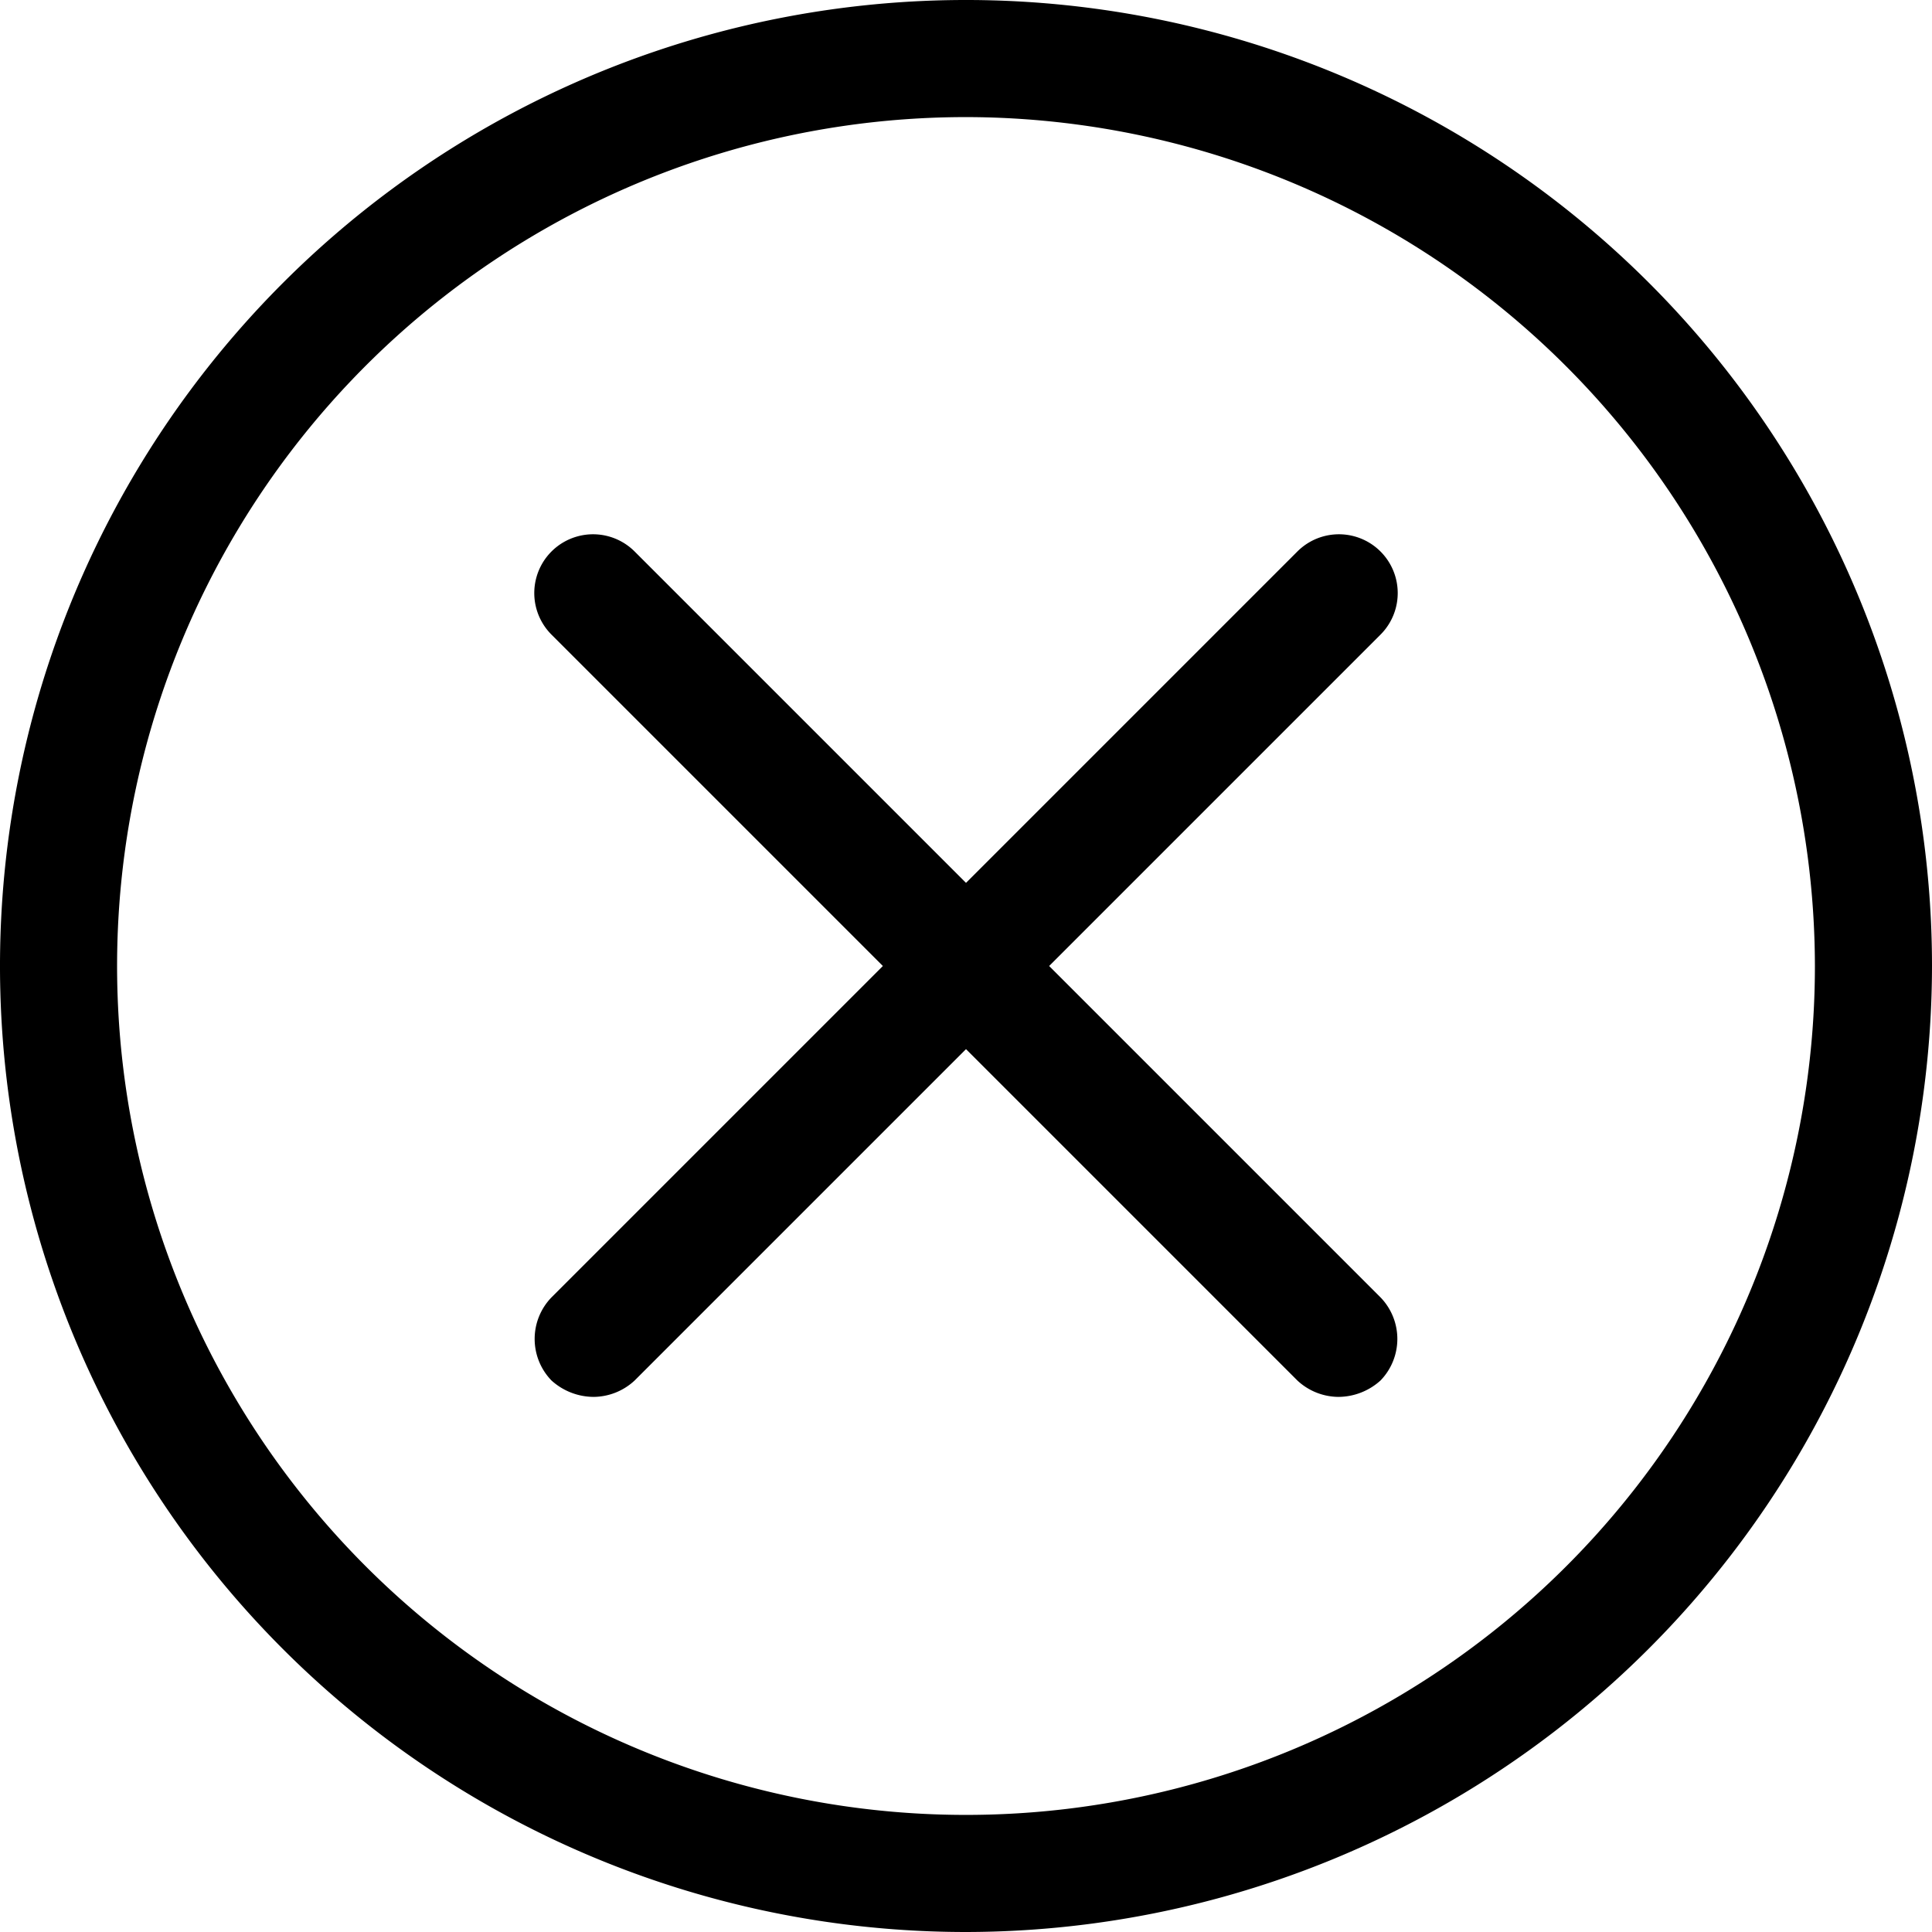
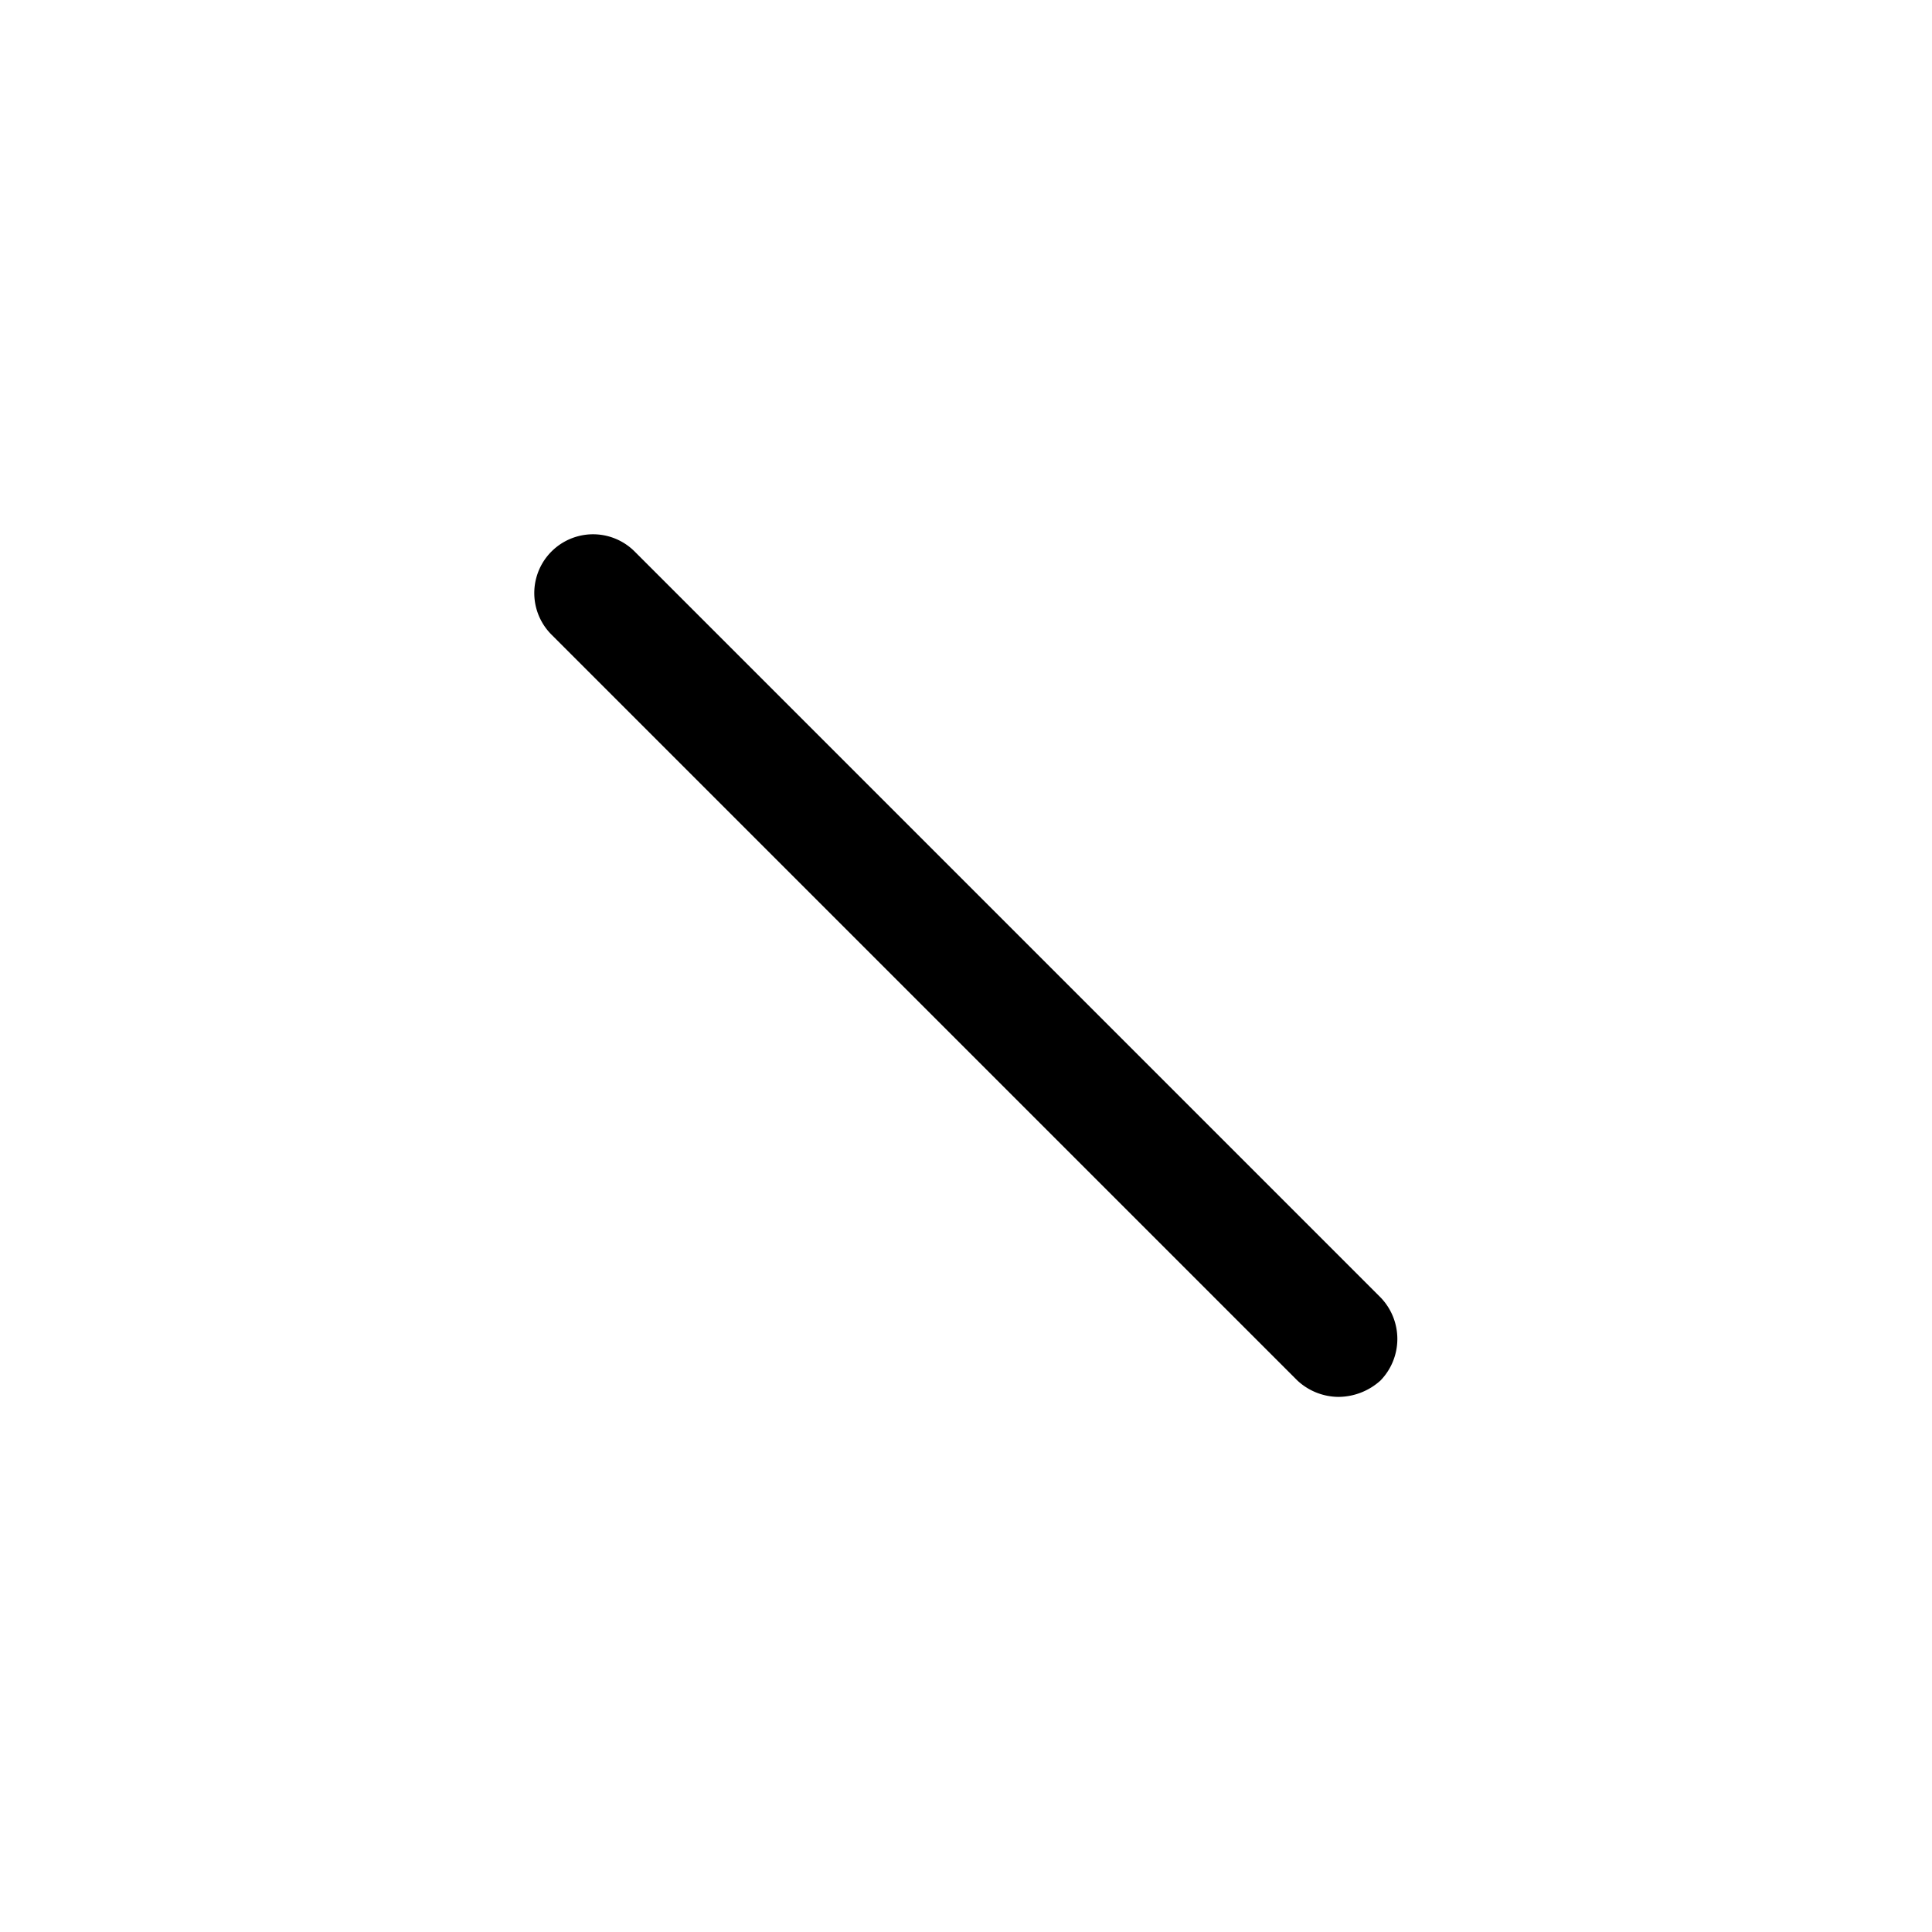
<svg xmlns="http://www.w3.org/2000/svg" id="Layer_1" data-name="Layer 1" viewBox="0 0 16.5 16.5">
  <title>editor-close</title>
-   <path d="M8.25,16.5A8.25,8.25,0,1,1,16.5,8.25,8.26,8.26,0,0,1,8.25,16.5ZM8.25,1A7.25,7.25,0,1,0,15.5,8.25,7.26,7.26,0,0,0,8.25,1Z" />
  <path d="M11.43,11.93a.52.52,0,0,1-.35-.14L4.71,5.42a.5.5,0,1,1,.71-.71l6.37,6.37a.51.51,0,0,1,0,.71A.54.54,0,0,1,11.43,11.93Z" />
-   <path d="M5.07,11.93a.54.54,0,0,1-.36-.14.51.51,0,0,1,0-.71l6.37-6.37a.5.5,0,0,1,.71.71L5.42,11.79A.52.52,0,0,1,5.07,11.93Z" />
</svg>